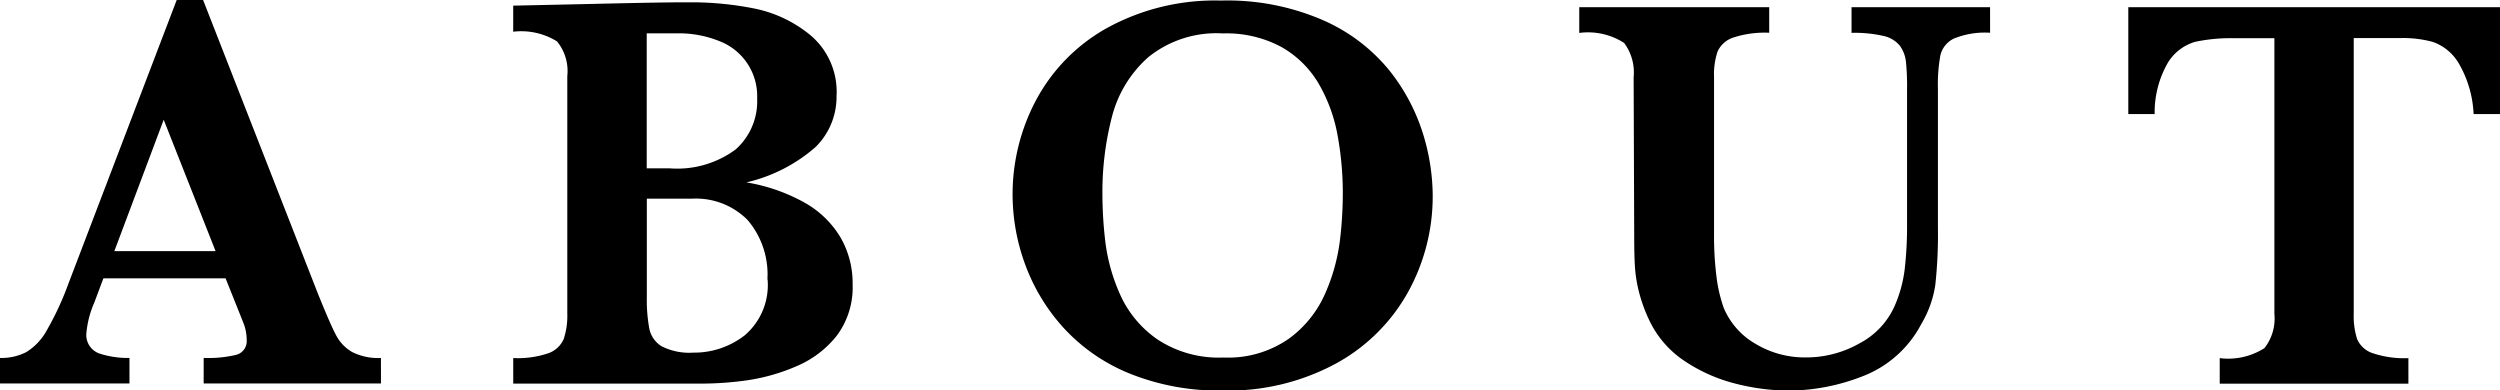
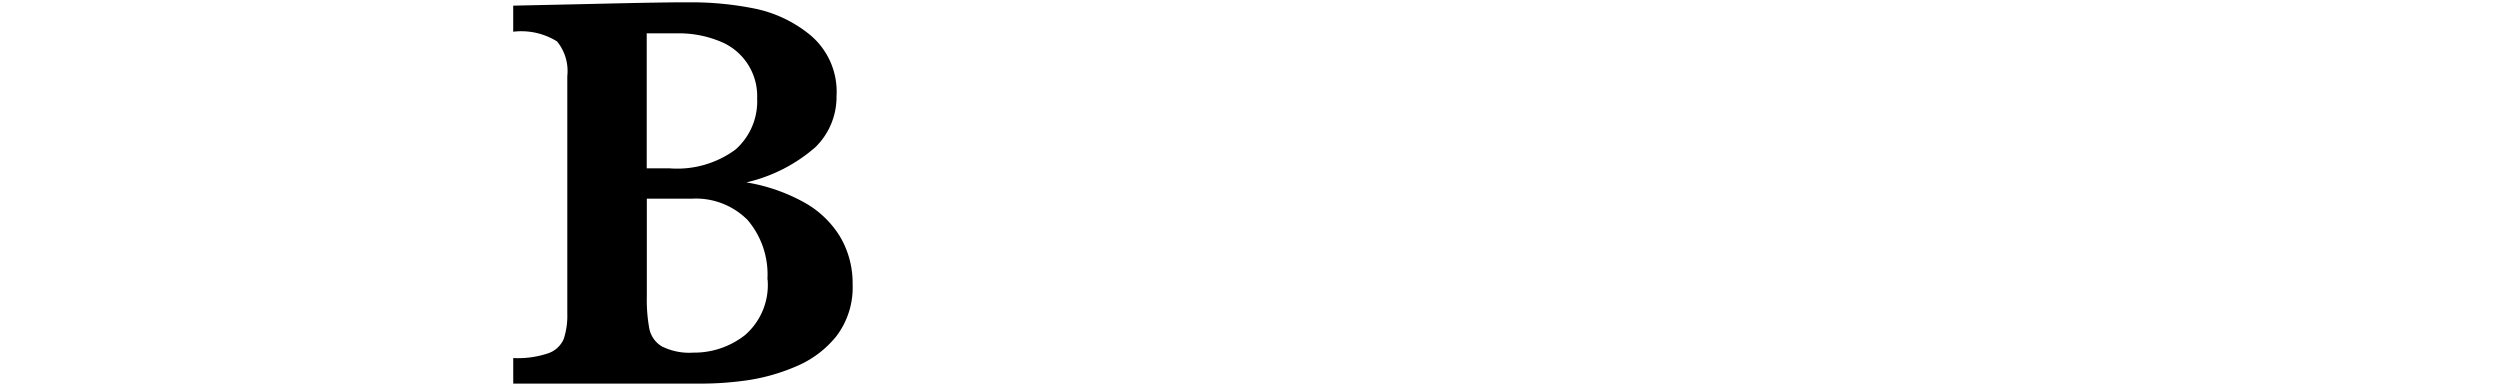
<svg xmlns="http://www.w3.org/2000/svg" width="70.386" height="10.992" viewBox="0 0 70.386 10.992">
  <g id="グループ_1516" data-name="グループ 1516" transform="translate(-430.089 -258.697)">
-     <path id="パス_2357" data-name="パス 2357" d="M440.815,269.494h-4.992v-.719a3.445,3.445,0,0,0,.922-.089.4.4,0,0,0,.289-.426,1.306,1.306,0,0,0-.094-.477l-.5-1.25H433l-.258.688a2.744,2.744,0,0,0-.219.836.553.553,0,0,0,.364.593,2.609,2.609,0,0,0,.847.125v.719h-3.648v-.719a1.541,1.541,0,0,0,.742-.164,1.647,1.647,0,0,0,.582-.621,8.3,8.3,0,0,0,.6-1.293l3.054-8h.743l3.226,8.25c.235.583.406.978.516,1.184a1.169,1.169,0,0,0,.453.476,1.614,1.614,0,0,0,.812.168Zm-4.656-3.726-1.461-3.7-1.39,3.7Z" />
    <path id="パス_2358" data-name="パス 2358" d="M454.094,266.7a2.266,2.266,0,0,1-.453,1.457,2.88,2.88,0,0,1-1.149.86,5.473,5.473,0,0,1-1.359.386,9.1,9.1,0,0,1-1.281.094h-5.313v-.719a2.674,2.674,0,0,0,1-.14.731.731,0,0,0,.422-.4,2.077,2.077,0,0,0,.1-.711v-6.687a1.318,1.318,0,0,0-.289-.977,1.908,1.908,0,0,0-1.234-.273v-.734l2.156-.047q1.023-.024,1.684-.036c.44-.007.748-.011.926-.011h.289a9.049,9.049,0,0,1,1.7.168,3.6,3.6,0,0,1,1.617.761,2.078,2.078,0,0,1,.731,1.711,1.978,1.978,0,0,1-.594,1.438,4.482,4.482,0,0,1-1.945.992,5.019,5.019,0,0,1,1.605.551,2.73,2.73,0,0,1,1.035.98A2.567,2.567,0,0,1,454.094,266.7Zm-2.688-5.234a1.655,1.655,0,0,0-1.035-1.6,3.057,3.057,0,0,0-1.254-.23h-.82v3.8h.64a2.765,2.765,0,0,0,1.864-.532A1.813,1.813,0,0,0,451.406,261.463Zm.289,5.1a2.36,2.36,0,0,0-.558-1.675,2.05,2.05,0,0,0-1.575-.6H448.3v2.758a4.472,4.472,0,0,0,.07.9.756.756,0,0,0,.352.5,1.732,1.732,0,0,0,.89.176,2.31,2.31,0,0,0,1.45-.492A1.862,1.862,0,0,0,451.7,266.564Z" />
-     <path id="パス_2359" data-name="パス 2359" d="M470.426,264.2a5.572,5.572,0,0,1-.687,2.707,5.133,5.133,0,0,1-2.035,2.024,6.366,6.366,0,0,1-3.184.761,6.712,6.712,0,0,1-2.641-.484,5.131,5.131,0,0,1-1.863-1.3,5.431,5.431,0,0,1-1.07-1.781,5.718,5.718,0,0,1-.348-1.945,5.639,5.639,0,0,1,.664-2.672,5.043,5.043,0,0,1,2-2.028,6.31,6.31,0,0,1,3.2-.769,6.756,6.756,0,0,1,2.882.555,4.992,4.992,0,0,1,1.852,1.4,5.462,5.462,0,0,1,.949,1.77A5.985,5.985,0,0,1,470.426,264.2Zm-2.531-.031a9.018,9.018,0,0,0-.152-1.687,4.462,4.462,0,0,0-.535-1.442,2.832,2.832,0,0,0-1.047-1.023,3.265,3.265,0,0,0-1.641-.379,3.053,3.053,0,0,0-2.1.668,3.344,3.344,0,0,0-1.023,1.672,8.414,8.414,0,0,0-.27,2.191,11.438,11.438,0,0,0,.086,1.367,5.17,5.17,0,0,0,.414,1.457,3.035,3.035,0,0,0,1.047,1.258,3.135,3.135,0,0,0,1.86.512,2.993,2.993,0,0,0,1.839-.528,3.113,3.113,0,0,0,1.032-1.289,5.33,5.33,0,0,0,.406-1.457A11.212,11.212,0,0,0,467.895,264.166Z" />
-     <path id="パス_2360" data-name="パス 2360" d="M486.119,259.619a2.323,2.323,0,0,0-1.02.164.7.7,0,0,0-.379.469,4.54,4.54,0,0,0-.07.937V265.1a13.128,13.128,0,0,1-.074,1.621,3.013,3.013,0,0,1-.395,1.1,3.126,3.126,0,0,1-1.66,1.473,5.785,5.785,0,0,1-2.051.4,6.168,6.168,0,0,1-1.5-.191,4.6,4.6,0,0,1-1.433-.629,2.829,2.829,0,0,1-1.008-1.148,4.344,4.344,0,0,1-.289-.785,3.836,3.836,0,0,1-.121-.743c-.014-.231-.02-.535-.02-.91l-.016-4.414a1.386,1.386,0,0,0-.269-.969,1.88,1.88,0,0,0-1.262-.281V258.9H479.9v.719a2.852,2.852,0,0,0-1.016.137.735.735,0,0,0-.437.39,2.015,2.015,0,0,0-.1.723v4.414a9.247,9.247,0,0,0,.067,1.192,4.134,4.134,0,0,0,.207.894,2.109,2.109,0,0,0,.9,1.012,2.686,2.686,0,0,0,1.4.379,3.033,3.033,0,0,0,1.528-.4,2.193,2.193,0,0,0,.98-1.043,3.689,3.689,0,0,0,.285-1.035,10.581,10.581,0,0,0,.067-1.277v-3.813a6.7,6.7,0,0,0-.032-.765.936.936,0,0,0-.171-.442.813.813,0,0,0-.465-.277,3.627,3.627,0,0,0-.895-.086V258.9h3.9Z" />
-     <path id="パス_2361" data-name="パス 2361" d="M500.475,261.908h-.743a3.107,3.107,0,0,0-.433-1.453,1.389,1.389,0,0,0-.715-.578,3.221,3.221,0,0,0-.883-.109h-1.344v7.757a2.154,2.154,0,0,0,.094.715.718.718,0,0,0,.438.4,2.778,2.778,0,0,0,1.007.14v.719h-5.312v-.719a1.9,1.9,0,0,0,1.258-.281,1.348,1.348,0,0,0,.281-.969v-7.757H493a4.834,4.834,0,0,0-1.1.1,1.335,1.335,0,0,0-.769.578,2.8,2.8,0,0,0-.379,1.457h-.742V258.9h10.469Z" />
  </g>
</svg>